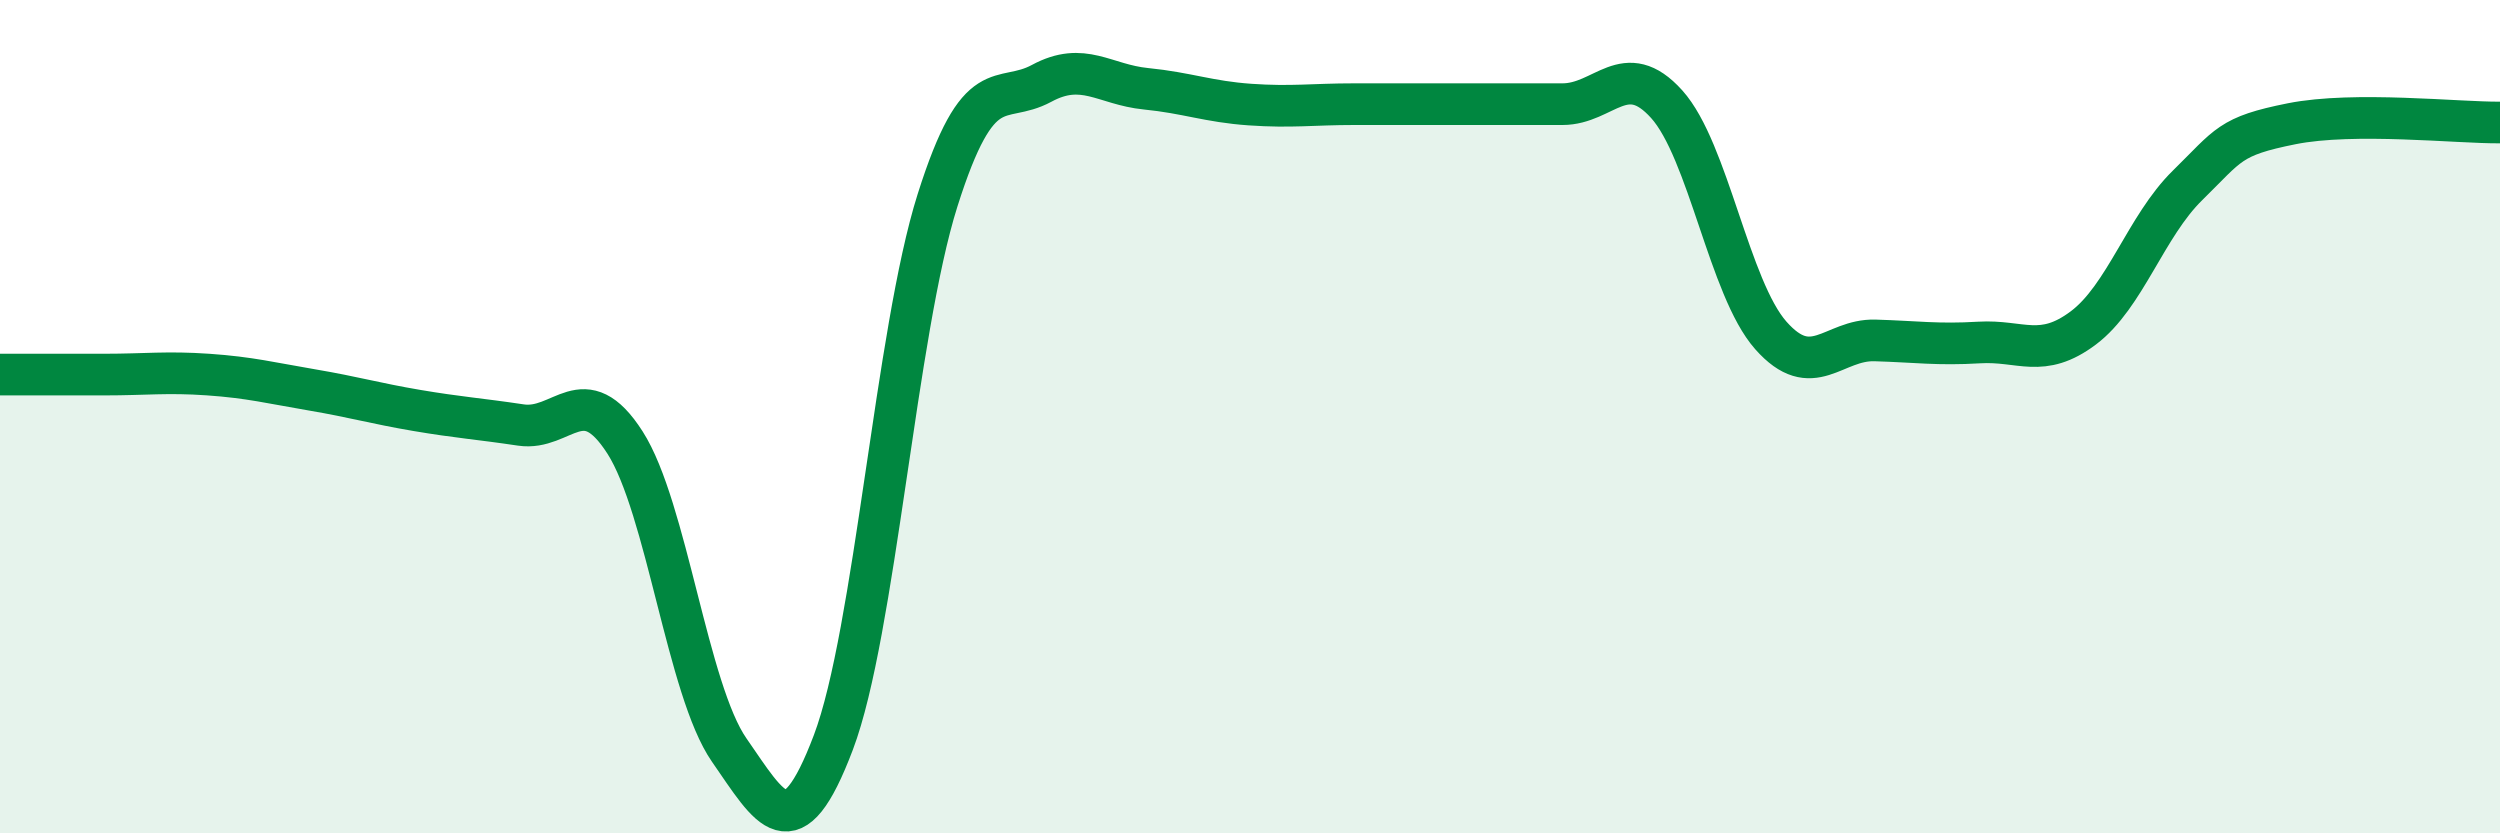
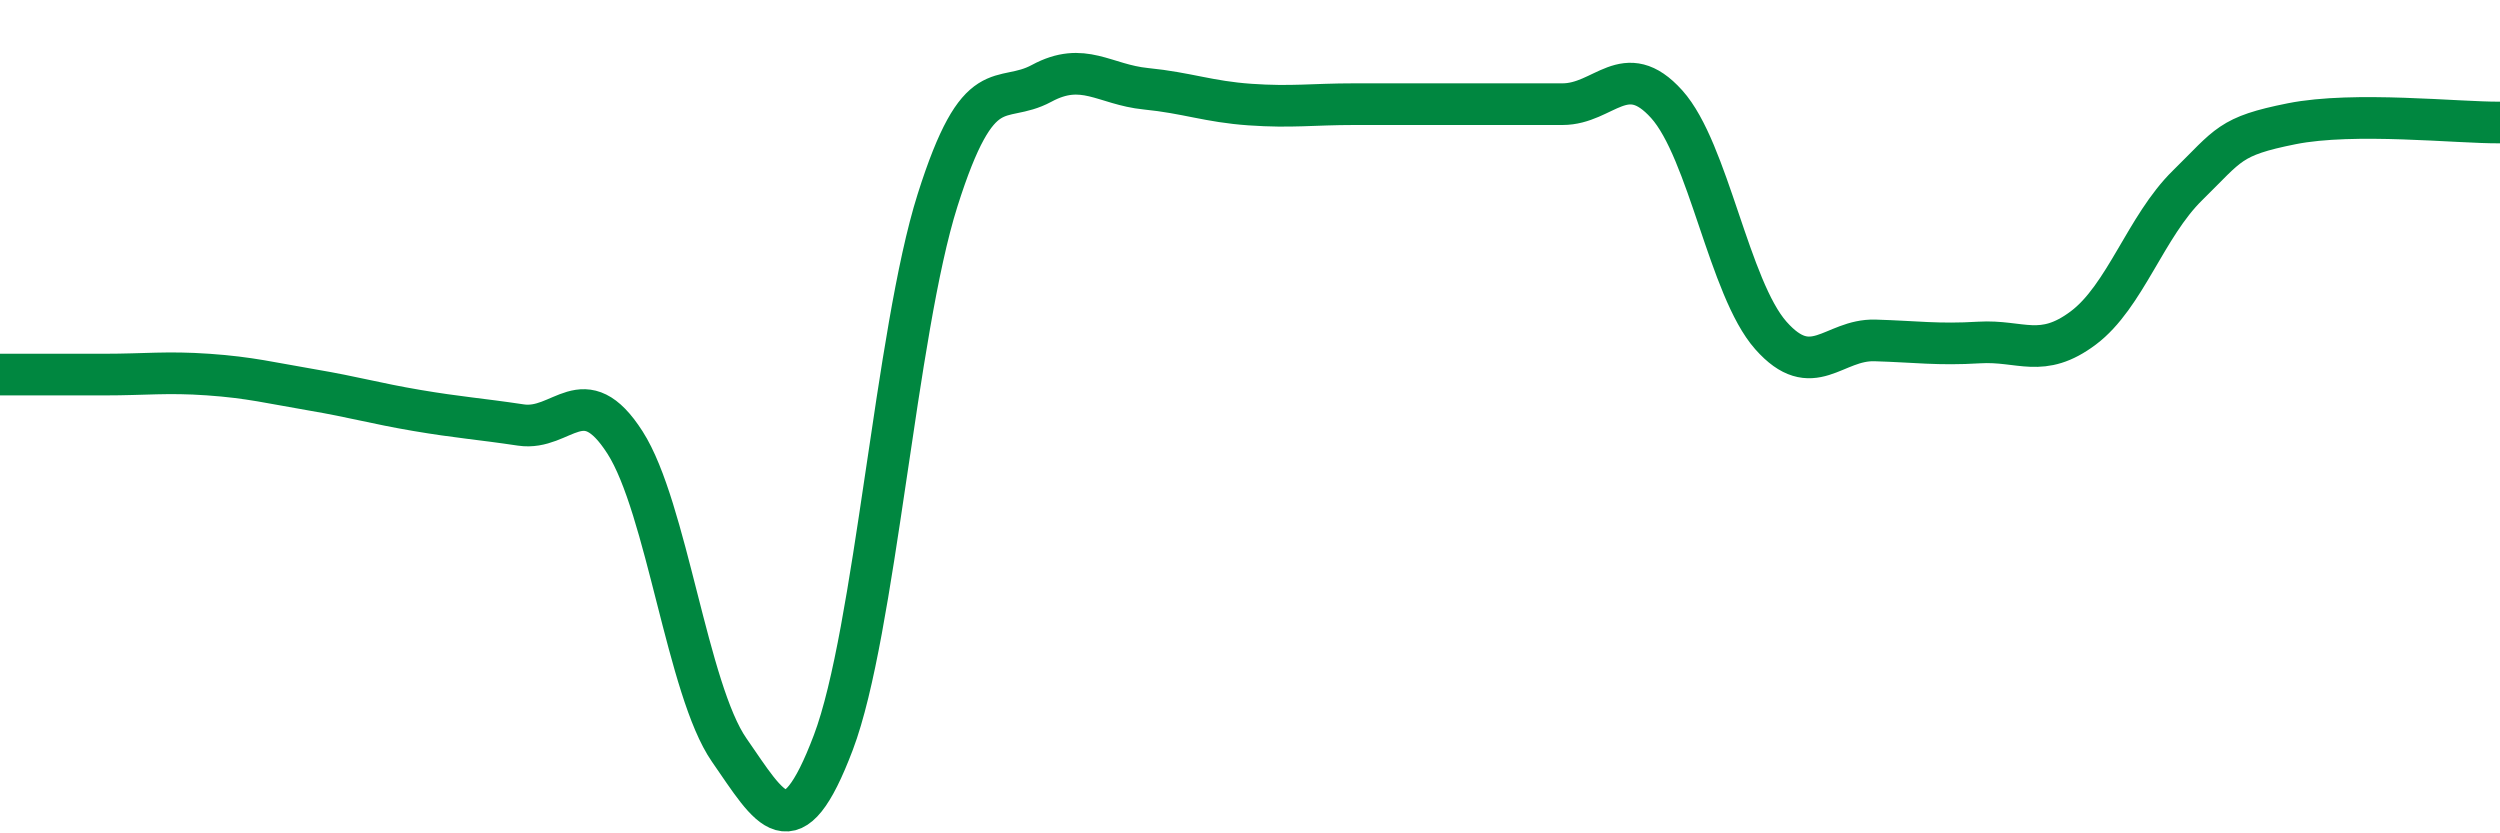
<svg xmlns="http://www.w3.org/2000/svg" width="60" height="20" viewBox="0 0 60 20">
-   <path d="M 0,8.99 C 0.5,8.99 1.5,8.99 2.5,8.99 C 3.5,8.99 4,8.92 5,8.99 C 6,9.06 6.5,9.19 7.5,9.36 C 8.5,9.53 9,9.68 10,9.85 C 11,10.02 11.5,10.05 12.5,10.2 C 13.5,10.35 14,9.06 15,10.62 C 16,12.18 16.5,16.56 17.5,18 C 18.5,19.44 19,20.46 20,17.82 C 21,15.18 21.5,7.97 22.5,4.81 C 23.5,1.65 24,2.54 25,2 C 26,1.46 26.5,2.03 27.5,2.13 C 28.5,2.23 29,2.44 30,2.51 C 31,2.58 31.5,2.5 32.5,2.5 C 33.5,2.5 34,2.5 35,2.5 C 36,2.5 36.5,2.5 37.5,2.5 C 38.5,2.5 39,1.39 40,2.5 C 41,3.61 41.5,6.92 42.5,8.05 C 43.5,9.18 44,8.14 45,8.17 C 46,8.2 46.5,8.28 47.5,8.22 C 48.5,8.16 49,8.62 50,7.87 C 51,7.12 51.5,5.43 52.5,4.45 C 53.5,3.47 53.5,3.27 55,2.97 C 56.5,2.67 59,2.95 60,2.94L60 20L0 20Z" fill="#008740" opacity="0.1" stroke-linecap="round" stroke-linejoin="round" />
  <path d="M 0,8.99 C 0.5,8.99 1.5,8.99 2.5,8.99 C 3.5,8.99 4,8.92 5,8.99 C 6,9.06 6.5,9.19 7.5,9.36 C 8.5,9.53 9,9.68 10,9.85 C 11,10.02 11.5,10.05 12.5,10.2 C 13.5,10.35 14,9.06 15,10.62 C 16,12.18 16.5,16.56 17.5,18 C 18.5,19.44 19,20.46 20,17.82 C 21,15.18 21.5,7.97 22.5,4.81 C 23.5,1.65 24,2.54 25,2 C 26,1.46 26.5,2.03 27.5,2.13 C 28.5,2.23 29,2.44 30,2.51 C 31,2.58 31.5,2.5 32.5,2.5 C 33.5,2.5 34,2.5 35,2.5 C 36,2.5 36.5,2.5 37.5,2.5 C 38.5,2.5 39,1.39 40,2.5 C 41,3.61 41.5,6.92 42.5,8.05 C 43.5,9.18 44,8.14 45,8.17 C 46,8.2 46.5,8.28 47.5,8.22 C 48.5,8.16 49,8.62 50,7.87 C 51,7.12 51.5,5.43 52.5,4.45 C 53.5,3.47 53.5,3.27 55,2.97 C 56.5,2.67 59,2.95 60,2.94" stroke="#008740" stroke-width="1" fill="none" stroke-linecap="round" stroke-linejoin="round" />
</svg>